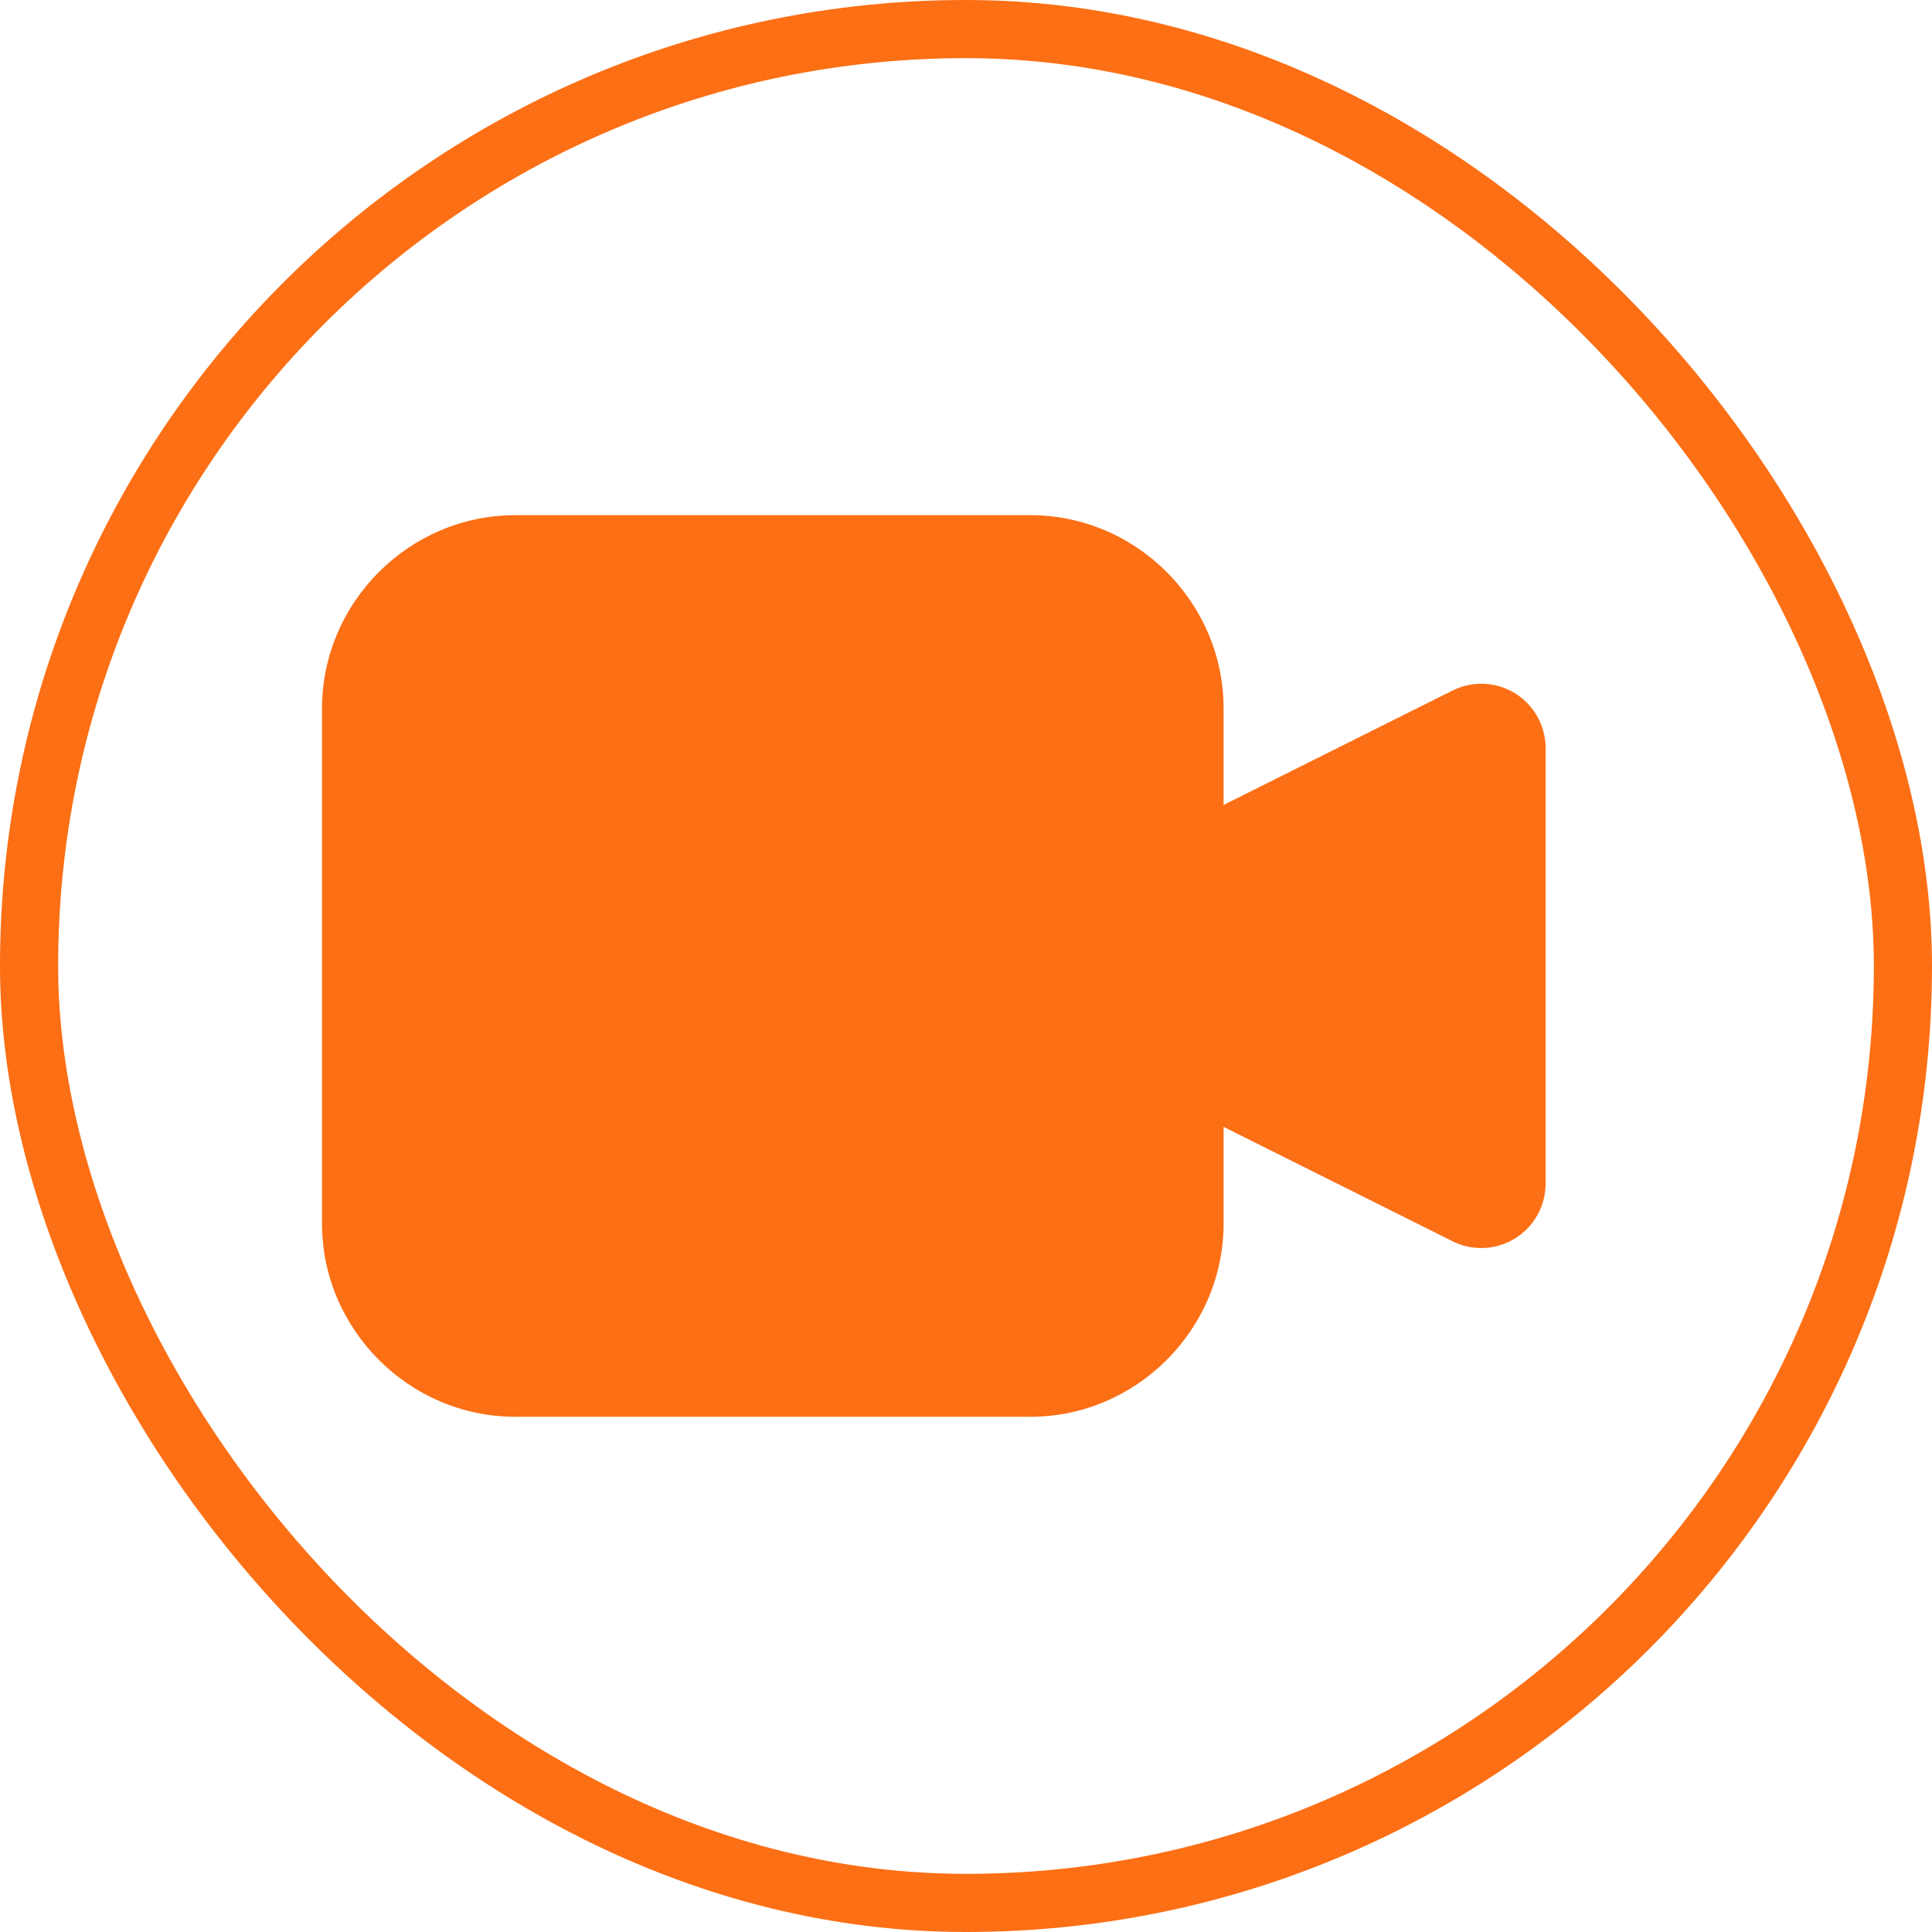
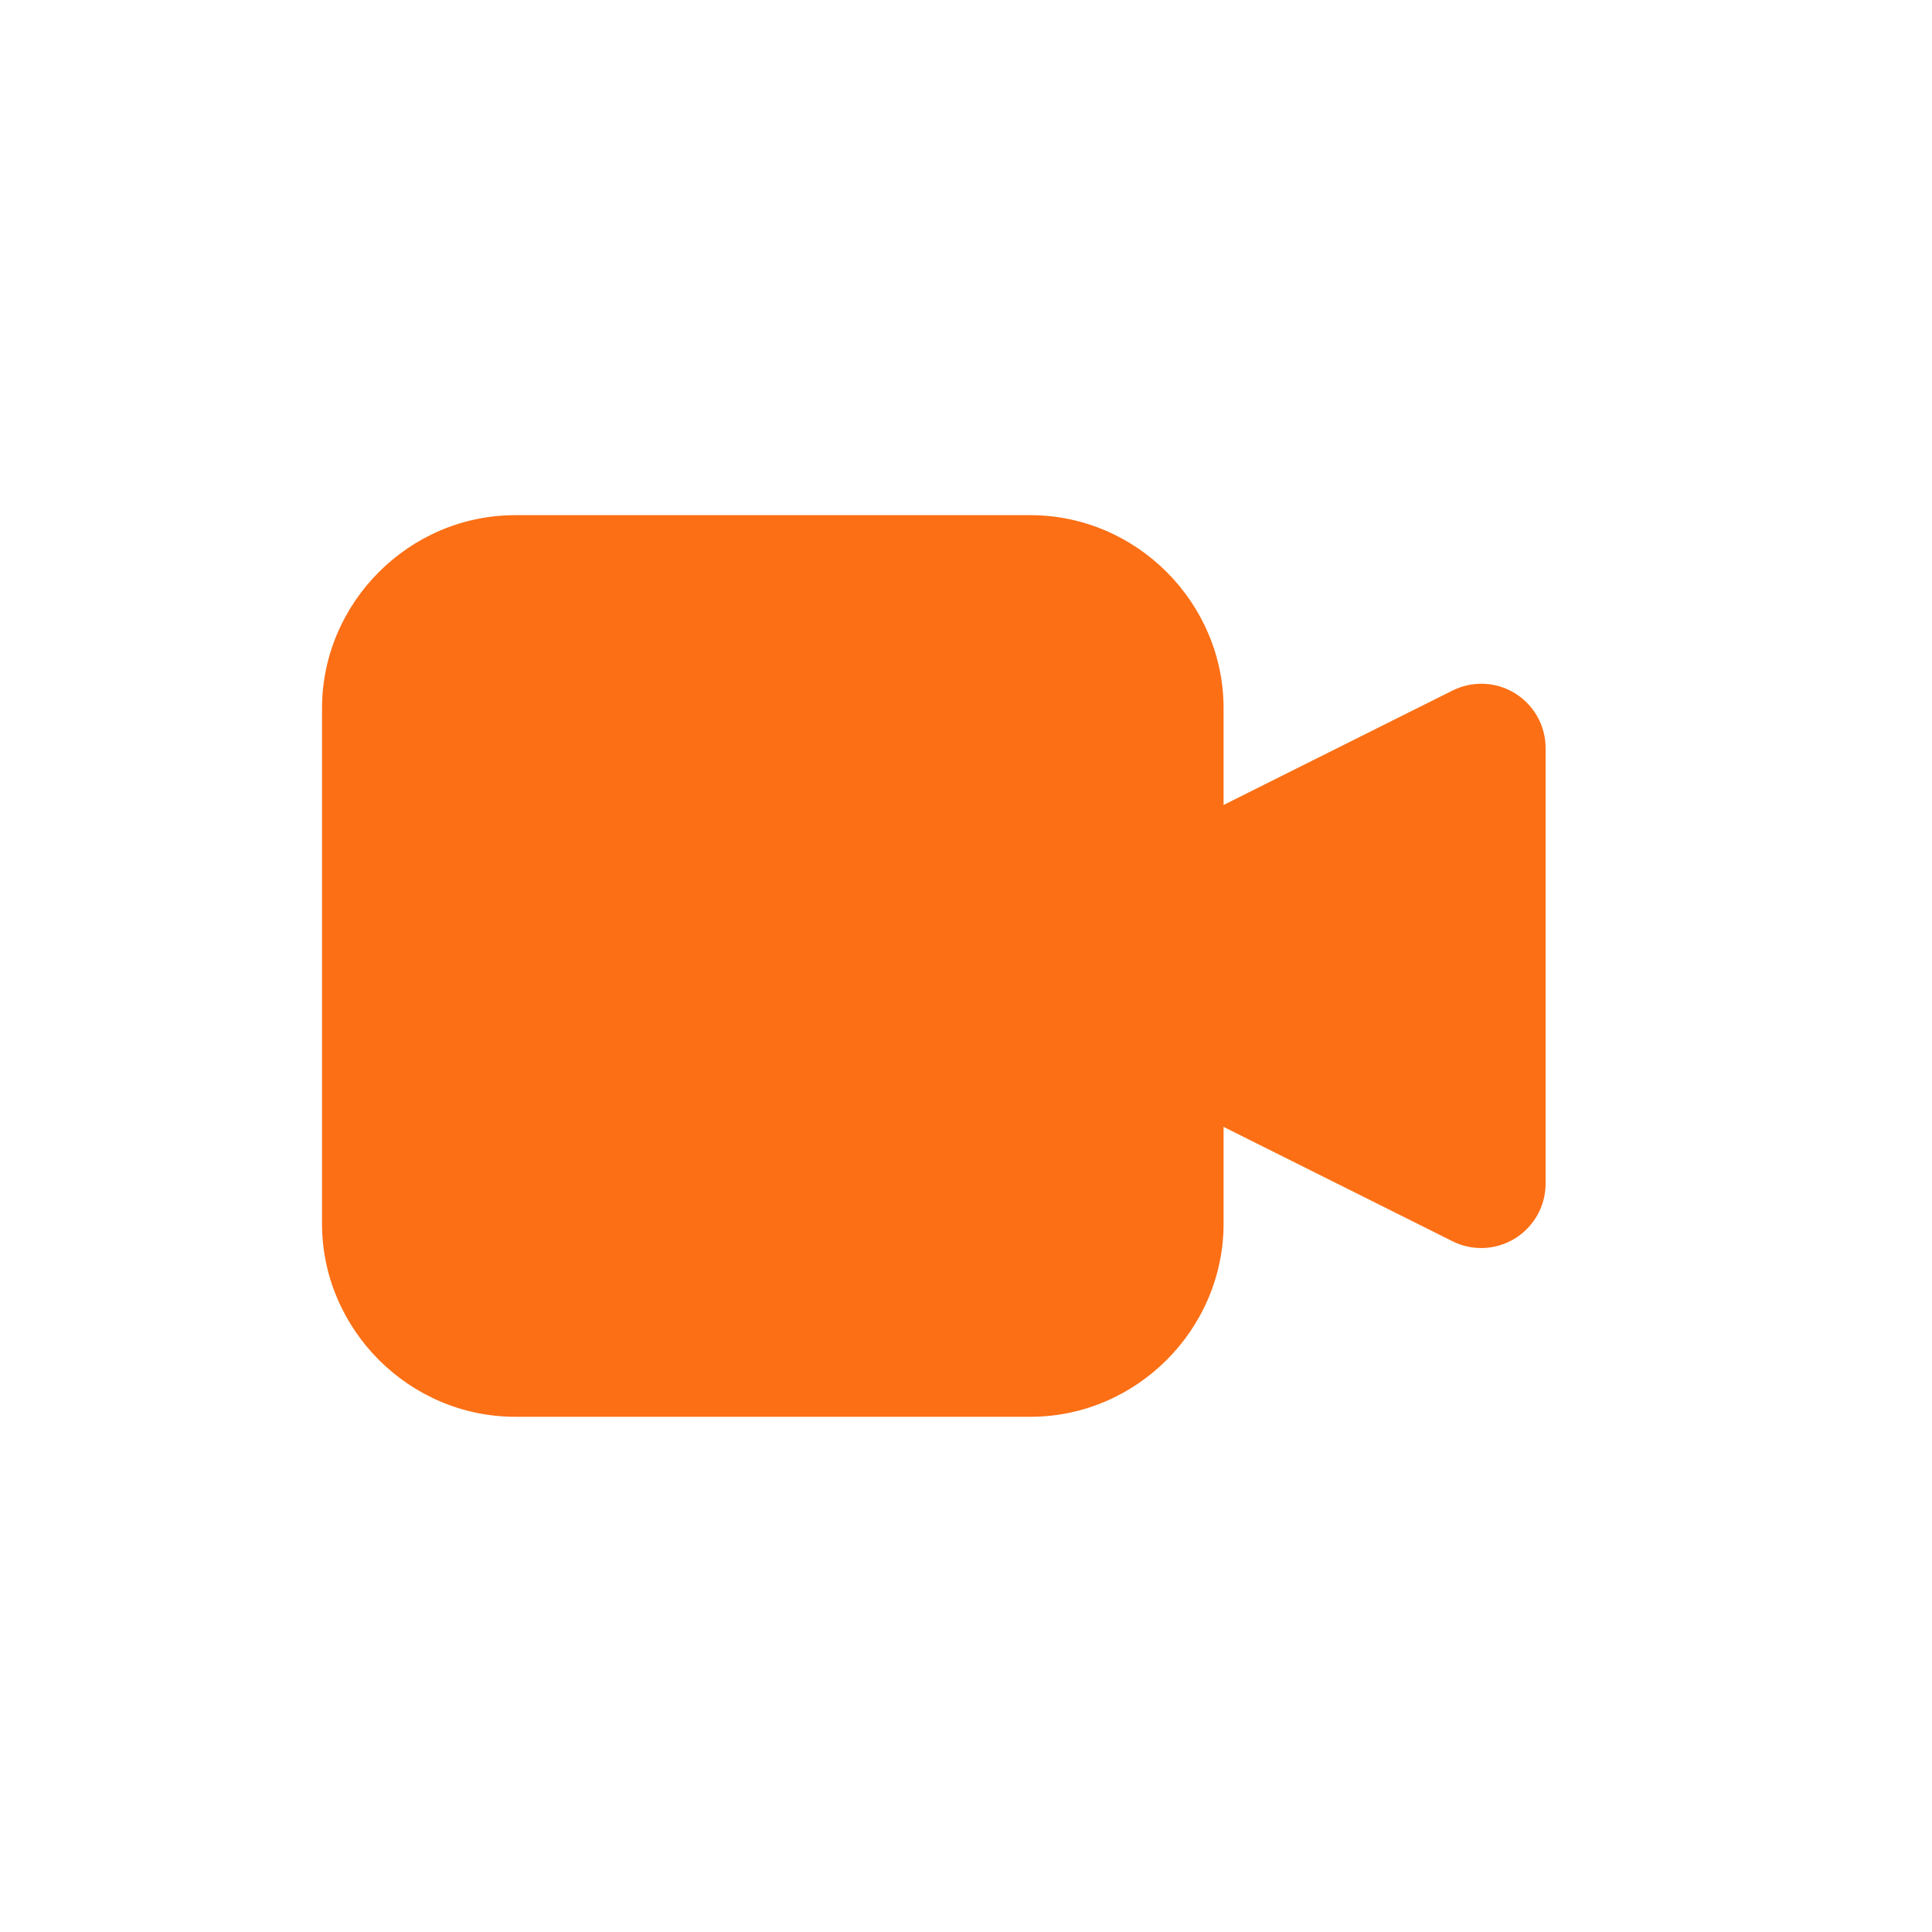
<svg xmlns="http://www.w3.org/2000/svg" width="40" height="40" viewBox="0 0 40 40" fill="none">
-   <rect x="0.602" y="0.602" width="38.796" height="38.796" rx="19.398" stroke="#FC6F15" stroke-width="1.204" />
  <path d="M30.823 14.165C30.564 14.135 30.303 14.182 30.071 14.298L24 17.332V22.665L30.071 25.698C30.274 25.8 30.499 25.848 30.726 25.838C30.953 25.828 31.173 25.76 31.366 25.641C31.559 25.522 31.719 25.355 31.83 25.157C31.941 24.959 31.999 24.736 32 24.509V15.488C32 15.161 31.88 14.847 31.663 14.603C31.446 14.359 31.147 14.203 30.823 14.165Z" fill="#FC6F15" />
  <path d="M10.667 10.666C8.473 10.666 6.667 12.473 6.667 14.666V25.333C6.667 27.526 8.473 29.333 10.667 29.333H21.333C23.527 29.333 25.333 27.526 25.333 25.333V14.666C25.333 12.473 23.527 10.666 21.333 10.666H10.667Z" fill="#FC6F15" />
</svg>